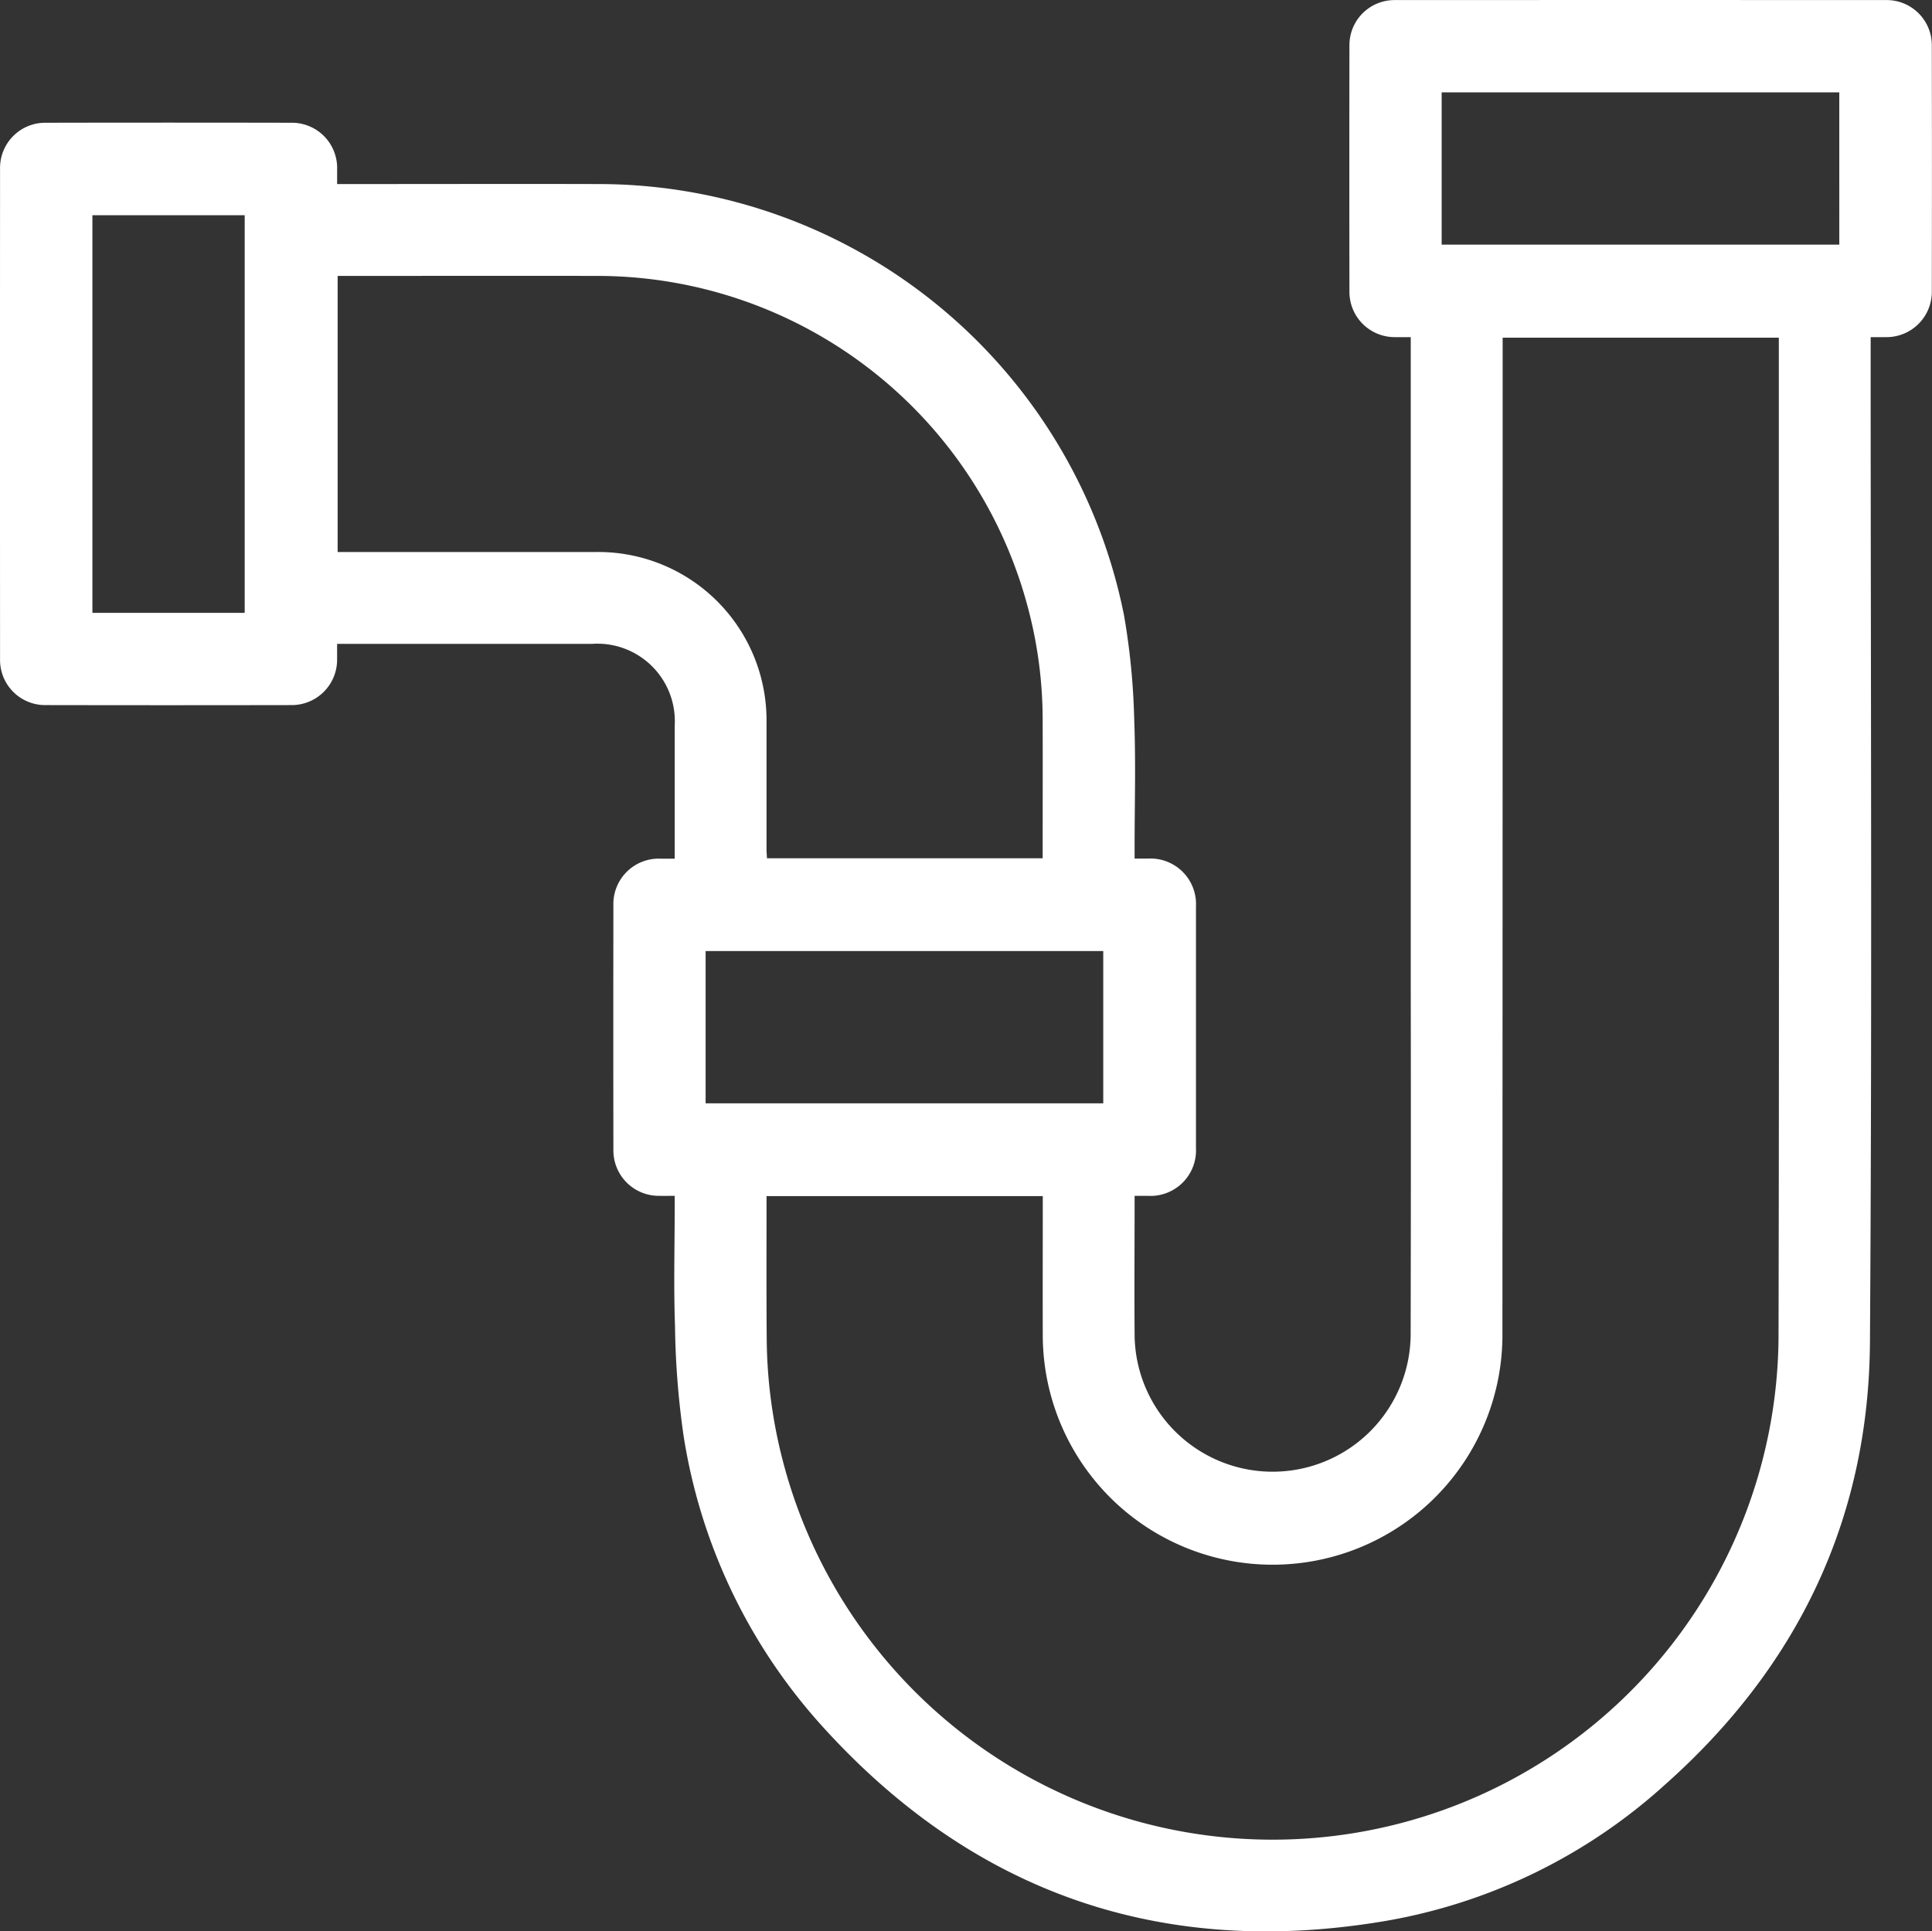
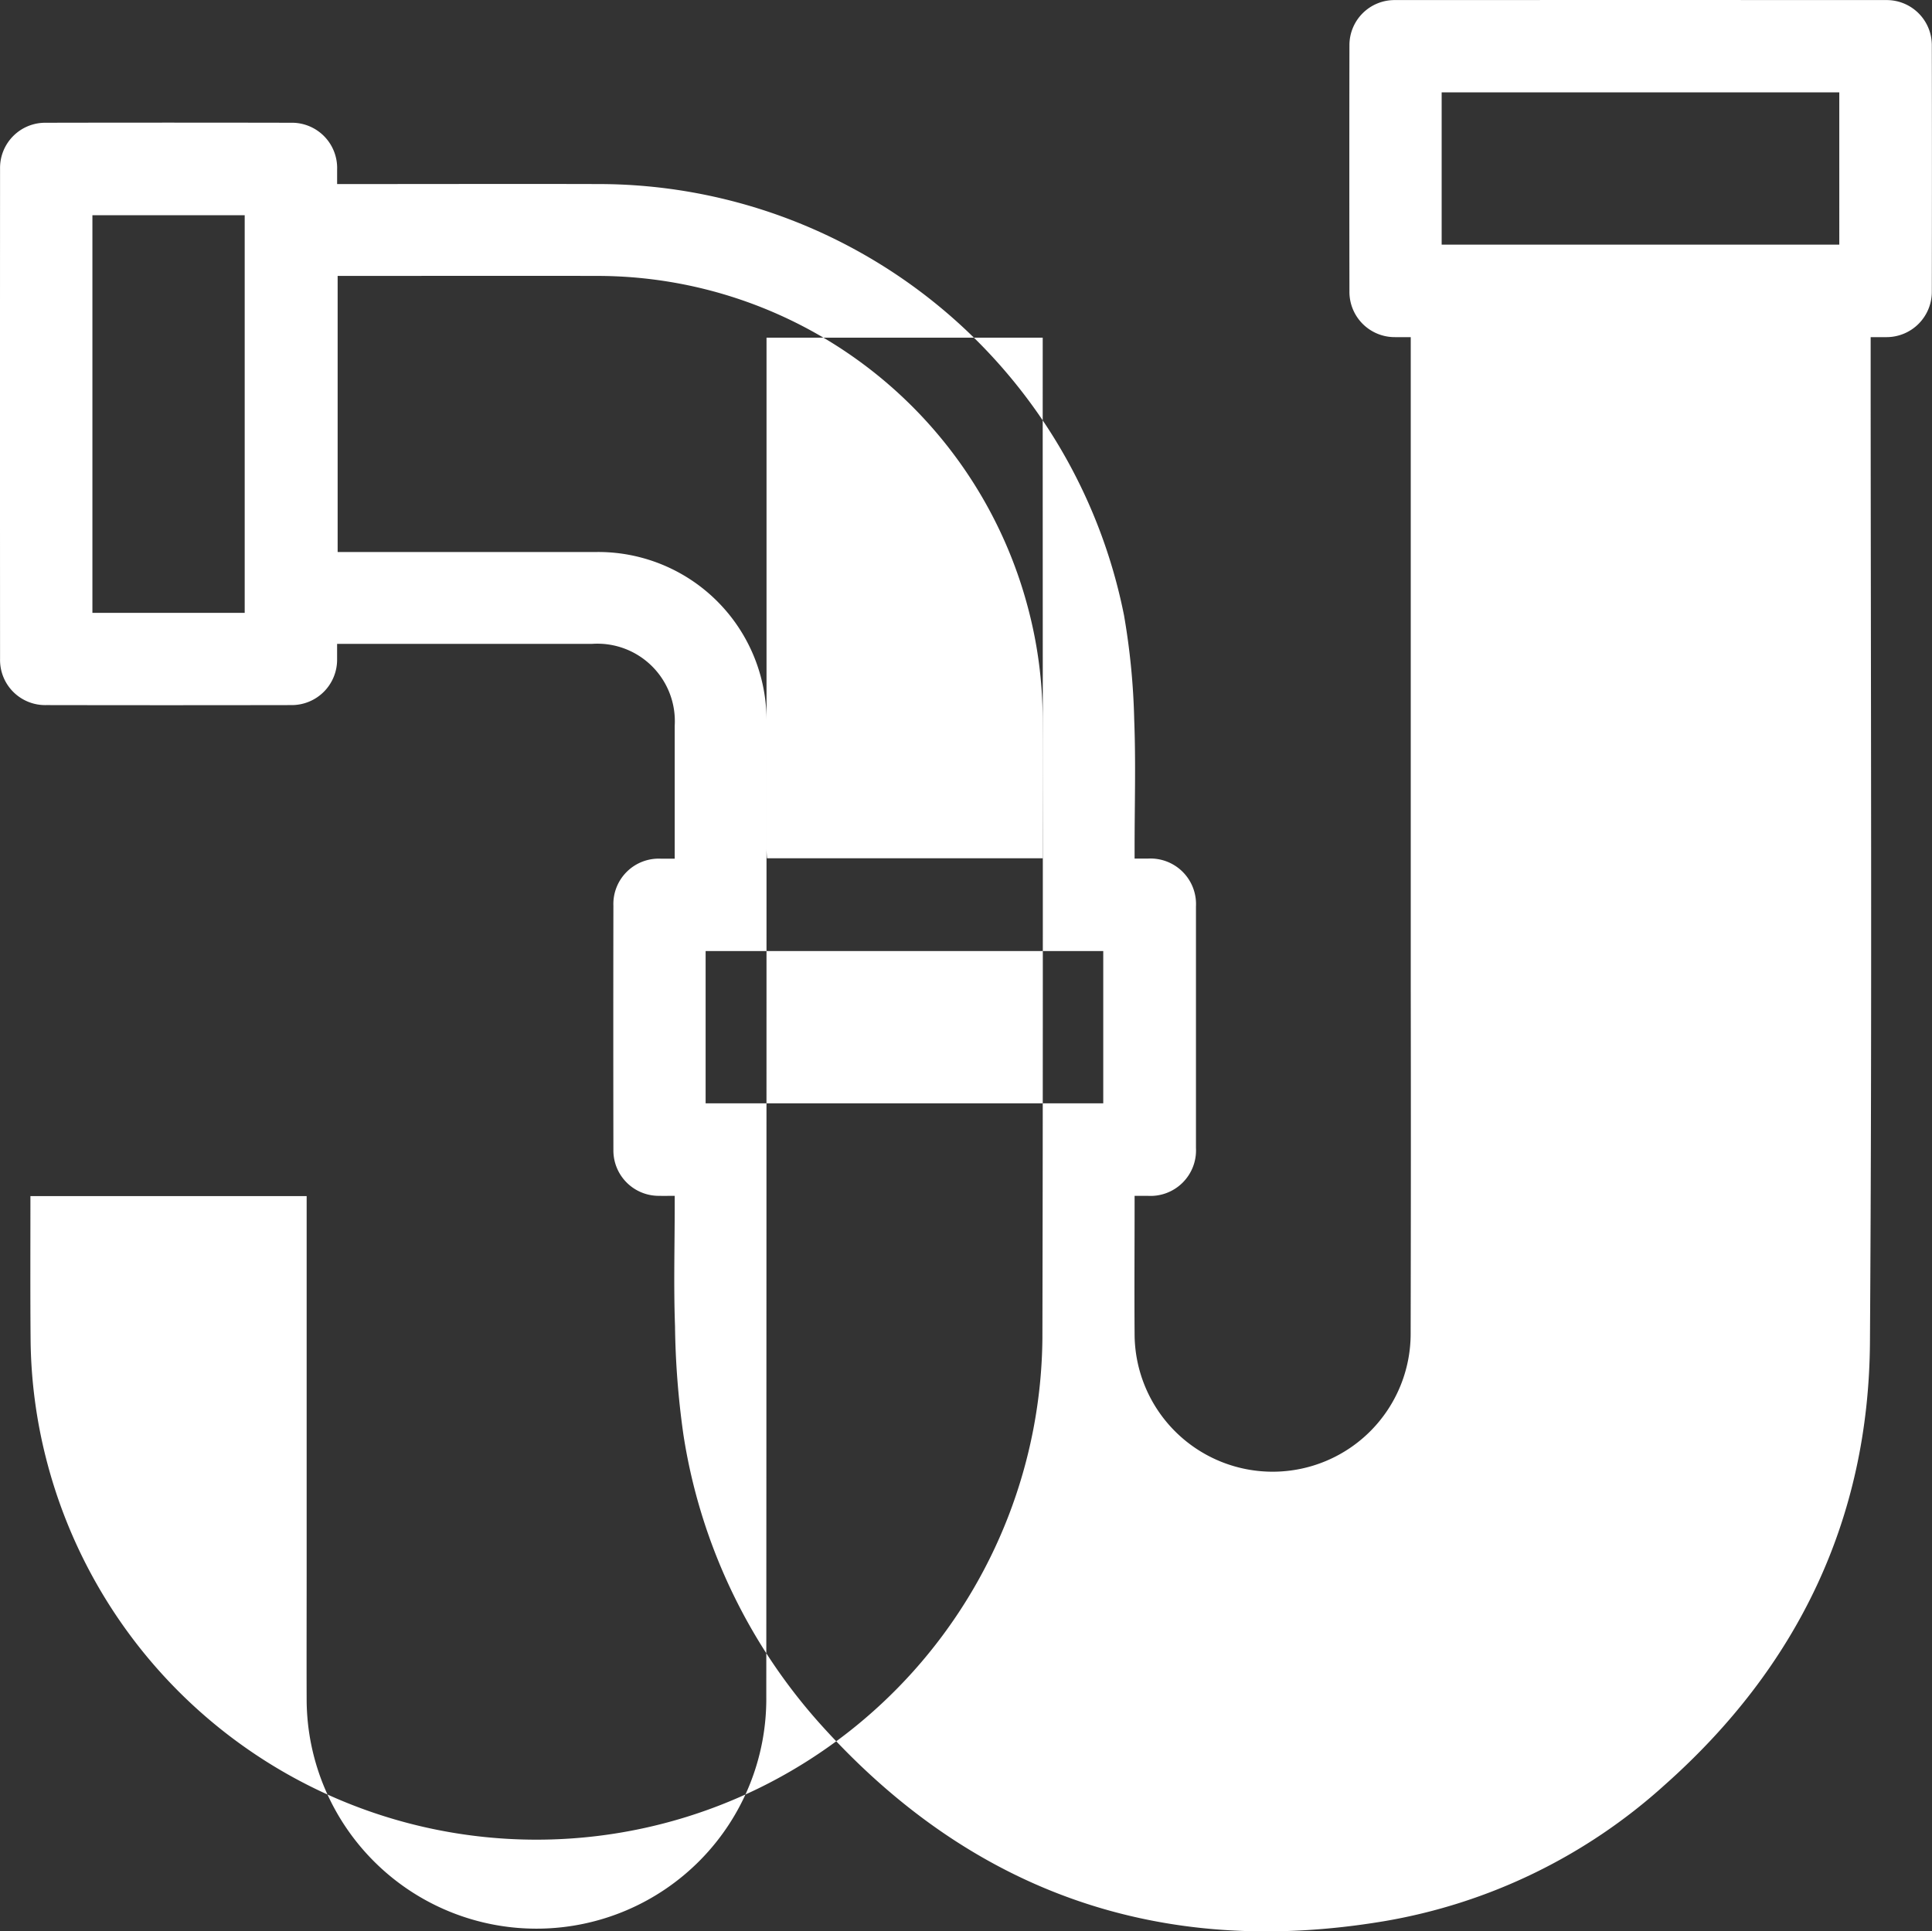
<svg xmlns="http://www.w3.org/2000/svg" width="107.987" height="107.963" viewBox="0 0 107.987 107.963">
  <rect x="0" y="0" width="107.987" height="107.963" fill="#333333" stroke="none" />
-   <path id="Path_230" data-name="Path 230" d="M1337.815,25.211h22.225V16.7h-22.225Zm24.886,5.171c-.279.005-.566,0-.908,0v.938c0,18.41.084,36.82-.039,55.226-.062,9.928-4.063,18.191-11.47,24.767a31.1,31.1,0,0,1-15.68,7.618c-12.51,2.1-23.095-1.611-31.557-11.062a31.39,31.39,0,0,1-7.614-16.139,46.908,46.908,0,0,1-.469-6.074c-.081-2.228-.017-4.457-.017-6.689v-.583c-.33,0-.607.005-.891,0a2.536,2.536,0,0,1-2.536-2.562q-.011-6.83,0-13.661a2.536,2.536,0,0,1,2.639-2.625h.788v-.57c0-2.288,0-4.575,0-6.86a4.33,4.33,0,0,0-4.612-4.578h-14.258c0,.313,0,.594,0,.874a2.536,2.536,0,0,1-2.549,2.549q-6.85.013-13.708,0a2.522,2.522,0,0,1-2.582-2.57q-.007-13.713,0-27.426a2.524,2.524,0,0,1,2.541-2.557q6.856-.014,13.713,0a2.529,2.529,0,0,1,2.586,2.62c0,.245,0,.489,0,.807h.667c4.693,0,9.389-.013,14.084,0a29.967,29.967,0,0,1,29.232,24.109,39.25,39.25,0,0,1,.57,5.85c.093,2.367.021,4.747.021,7.12v.628c.274,0,.5,0,.73,0a2.546,2.546,0,0,1,2.7,2.676q0,6.75,0,13.5a2.545,2.545,0,0,1-2.7,2.676h-.73V78.8c0,2.444-.017,4.892,0,7.34a7.715,7.715,0,1,0,15.43-.1q.021-9.718.005-19.443V30.382c-.325,0-.6.005-.878,0a2.53,2.53,0,0,1-2.549-2.552q-.011-6.882,0-13.767a2.52,2.52,0,0,1,2.523-2.523q13.737-.006,27.48,0a2.523,2.523,0,0,1,2.549,2.549q.013,6.882,0,13.766A2.533,2.533,0,0,1,1362.7,30.382ZM1300.079,51.8c0,2.393,0,4.786,0,7.174,0,.173.014.347.026.541h15.408V59.1c0-2.479.009-4.963,0-7.441a24.38,24.38,0,0,0-.79-6.031,24.908,24.908,0,0,0-24.132-18.668c-4.626-.01-9.252,0-13.873,0h-.611V42.393h14.526A9.407,9.407,0,0,1,1300.079,51.8Zm41.145-20.345q0,27.292-.013,54.581a12.846,12.846,0,0,1-25.691.244c-.009-2.43,0-4.857,0-7.289V78.4h-15.44v.418c0,2.541-.012,5.074.01,7.609a27.919,27.919,0,0,0,.874,6.67,28.281,28.281,0,0,0,55.68-6.758c.043-18.477.014-36.959.017-55.436v-.49h-15.437ZM1318.9,64.7h-22.225v8.513H1318.9Zm-56.5-18.905h8.512V23.566h-8.512Z" transform="translate(-1257.235 -11.536)" fill="#fff" />
+   <path id="Path_230" data-name="Path 230" d="M1337.815,25.211h22.225V16.7h-22.225Zm24.886,5.171c-.279.005-.566,0-.908,0v.938c0,18.41.084,36.82-.039,55.226-.062,9.928-4.063,18.191-11.47,24.767a31.1,31.1,0,0,1-15.68,7.618c-12.51,2.1-23.095-1.611-31.557-11.062a31.39,31.39,0,0,1-7.614-16.139,46.908,46.908,0,0,1-.469-6.074c-.081-2.228-.017-4.457-.017-6.689v-.583c-.33,0-.607.005-.891,0a2.536,2.536,0,0,1-2.536-2.562q-.011-6.83,0-13.661a2.536,2.536,0,0,1,2.639-2.625h.788v-.57c0-2.288,0-4.575,0-6.86a4.33,4.33,0,0,0-4.612-4.578h-14.258c0,.313,0,.594,0,.874a2.536,2.536,0,0,1-2.549,2.549q-6.85.013-13.708,0a2.522,2.522,0,0,1-2.582-2.57q-.007-13.713,0-27.426a2.524,2.524,0,0,1,2.541-2.557q6.856-.014,13.713,0a2.529,2.529,0,0,1,2.586,2.62c0,.245,0,.489,0,.807h.667c4.693,0,9.389-.013,14.084,0a29.967,29.967,0,0,1,29.232,24.109,39.25,39.25,0,0,1,.57,5.85c.093,2.367.021,4.747.021,7.12v.628c.274,0,.5,0,.73,0a2.546,2.546,0,0,1,2.7,2.676q0,6.75,0,13.5a2.545,2.545,0,0,1-2.7,2.676h-.73V78.8c0,2.444-.017,4.892,0,7.34a7.715,7.715,0,1,0,15.43-.1q.021-9.718.005-19.443V30.382c-.325,0-.6.005-.878,0a2.53,2.53,0,0,1-2.549-2.552q-.011-6.882,0-13.767a2.52,2.52,0,0,1,2.523-2.523q13.737-.006,27.48,0a2.523,2.523,0,0,1,2.549,2.549q.013,6.882,0,13.766A2.533,2.533,0,0,1,1362.7,30.382ZM1300.079,51.8c0,2.393,0,4.786,0,7.174,0,.173.014.347.026.541h15.408V59.1c0-2.479.009-4.963,0-7.441a24.38,24.38,0,0,0-.79-6.031,24.908,24.908,0,0,0-24.132-18.668c-4.626-.01-9.252,0-13.873,0h-.611V42.393h14.526A9.407,9.407,0,0,1,1300.079,51.8Zq0,27.292-.013,54.581a12.846,12.846,0,0,1-25.691.244c-.009-2.43,0-4.857,0-7.289V78.4h-15.44v.418c0,2.541-.012,5.074.01,7.609a27.919,27.919,0,0,0,.874,6.67,28.281,28.281,0,0,0,55.68-6.758c.043-18.477.014-36.959.017-55.436v-.49h-15.437ZM1318.9,64.7h-22.225v8.513H1318.9Zm-56.5-18.905h8.512V23.566h-8.512Z" transform="translate(-1257.235 -11.536)" fill="#fff" />
</svg>